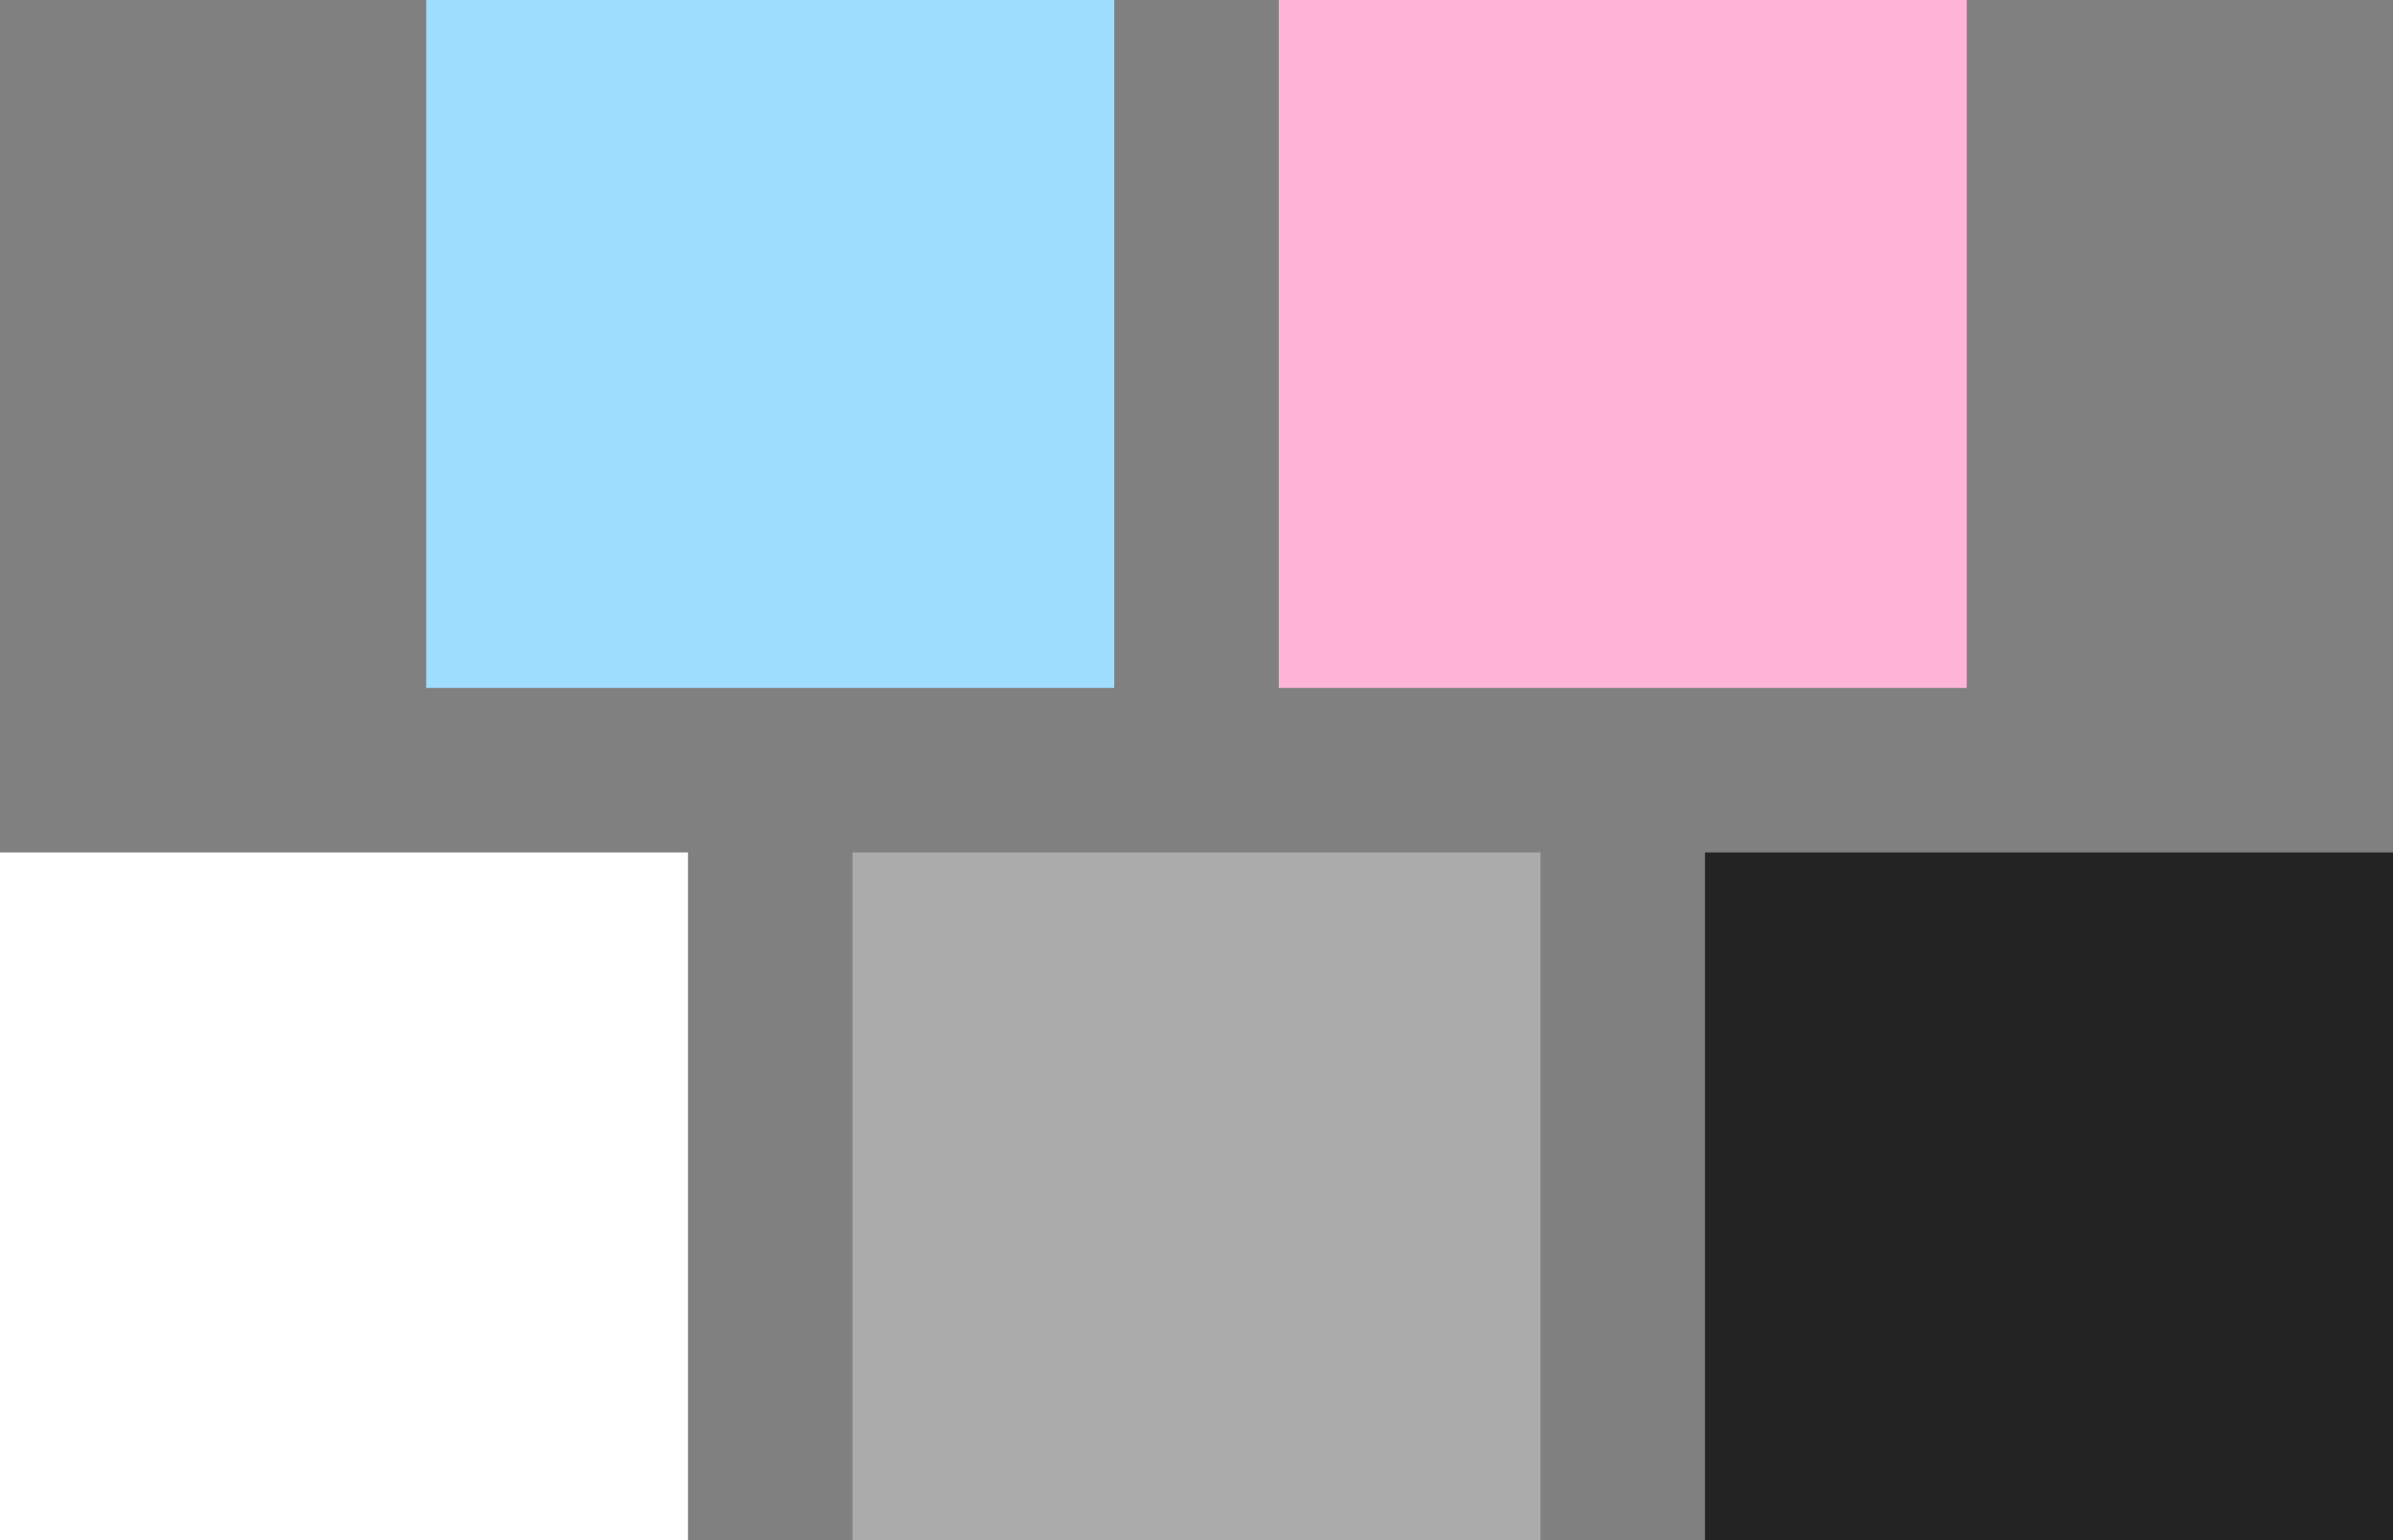
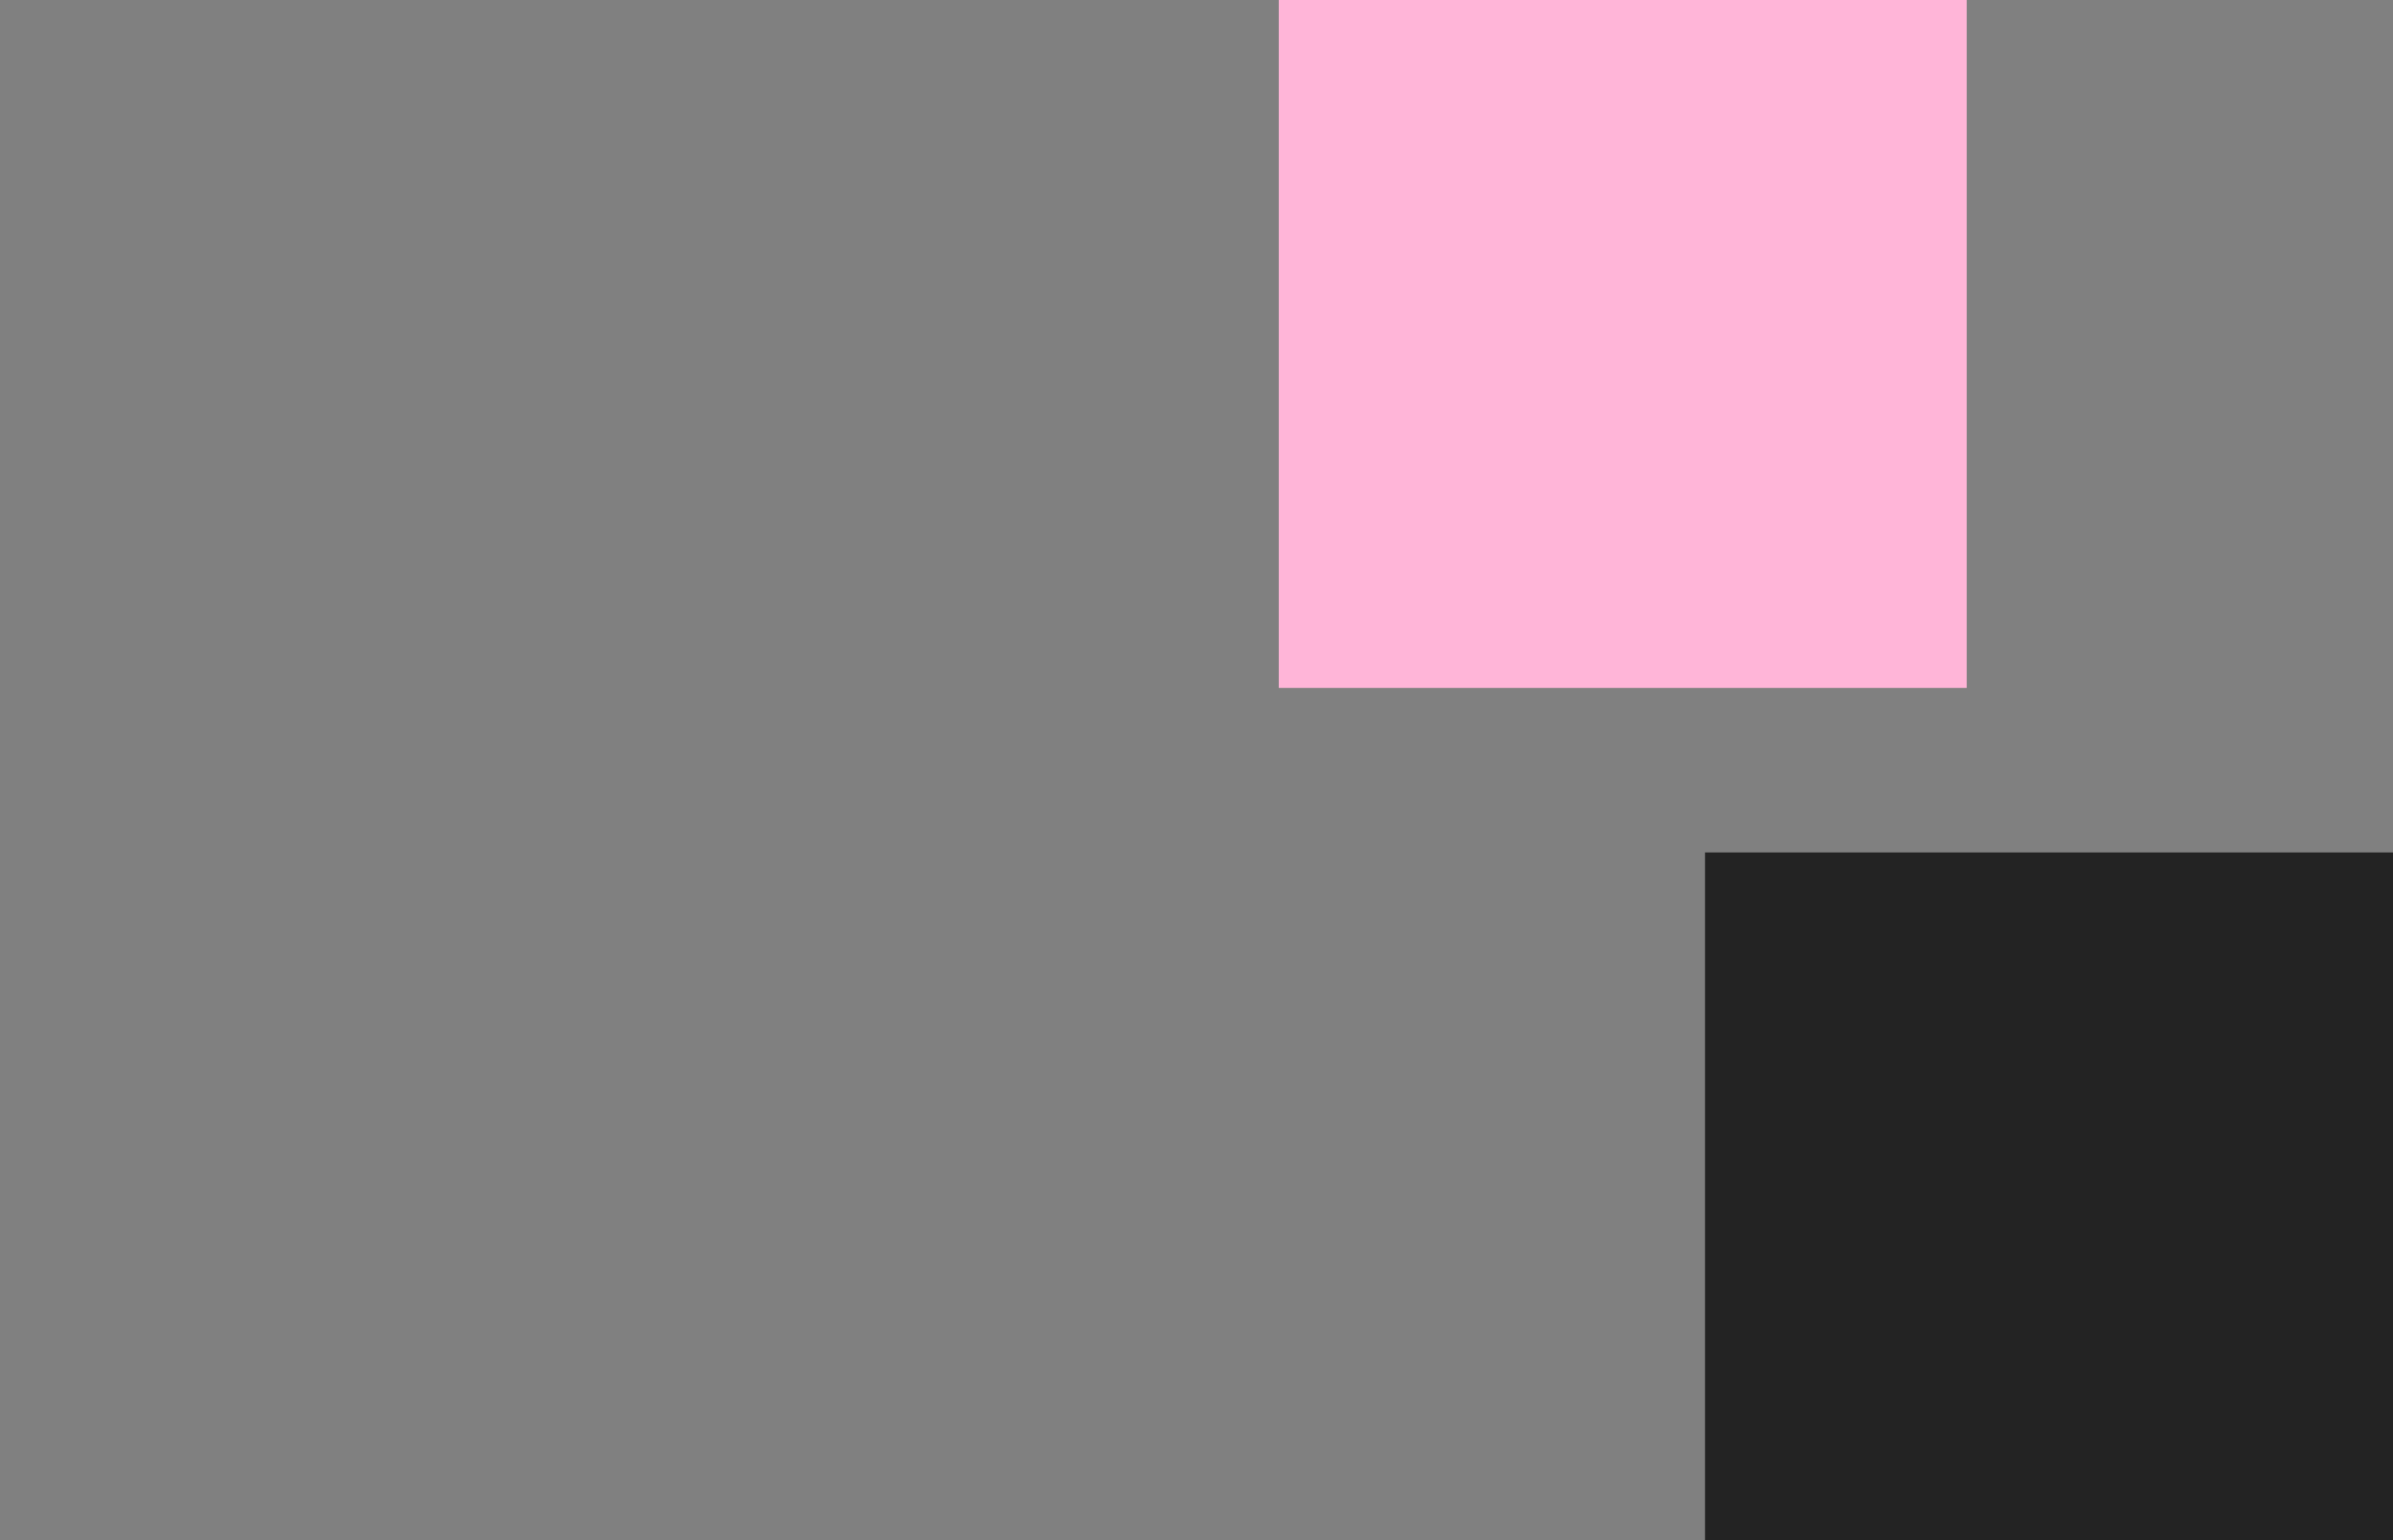
<svg xmlns="http://www.w3.org/2000/svg" width="320" height="206" viewBox="0 0 320 206" fill="none">
  <rect x="0" y="0" width="320" height="206" fill="#808080" stroke="none" />
-   <rect x="57" width="92" height="92" fill="#9FDEFF" />
  <rect x="171" width="92" height="92" fill="#FFB5D8" />
-   <rect y="114" width="92" height="92" fill="white" />
-   <rect x="114" y="114" width="92" height="92" fill="#ABABAB" />
  <rect x="228" y="114" width="92" height="92" fill="#232323" />
</svg>